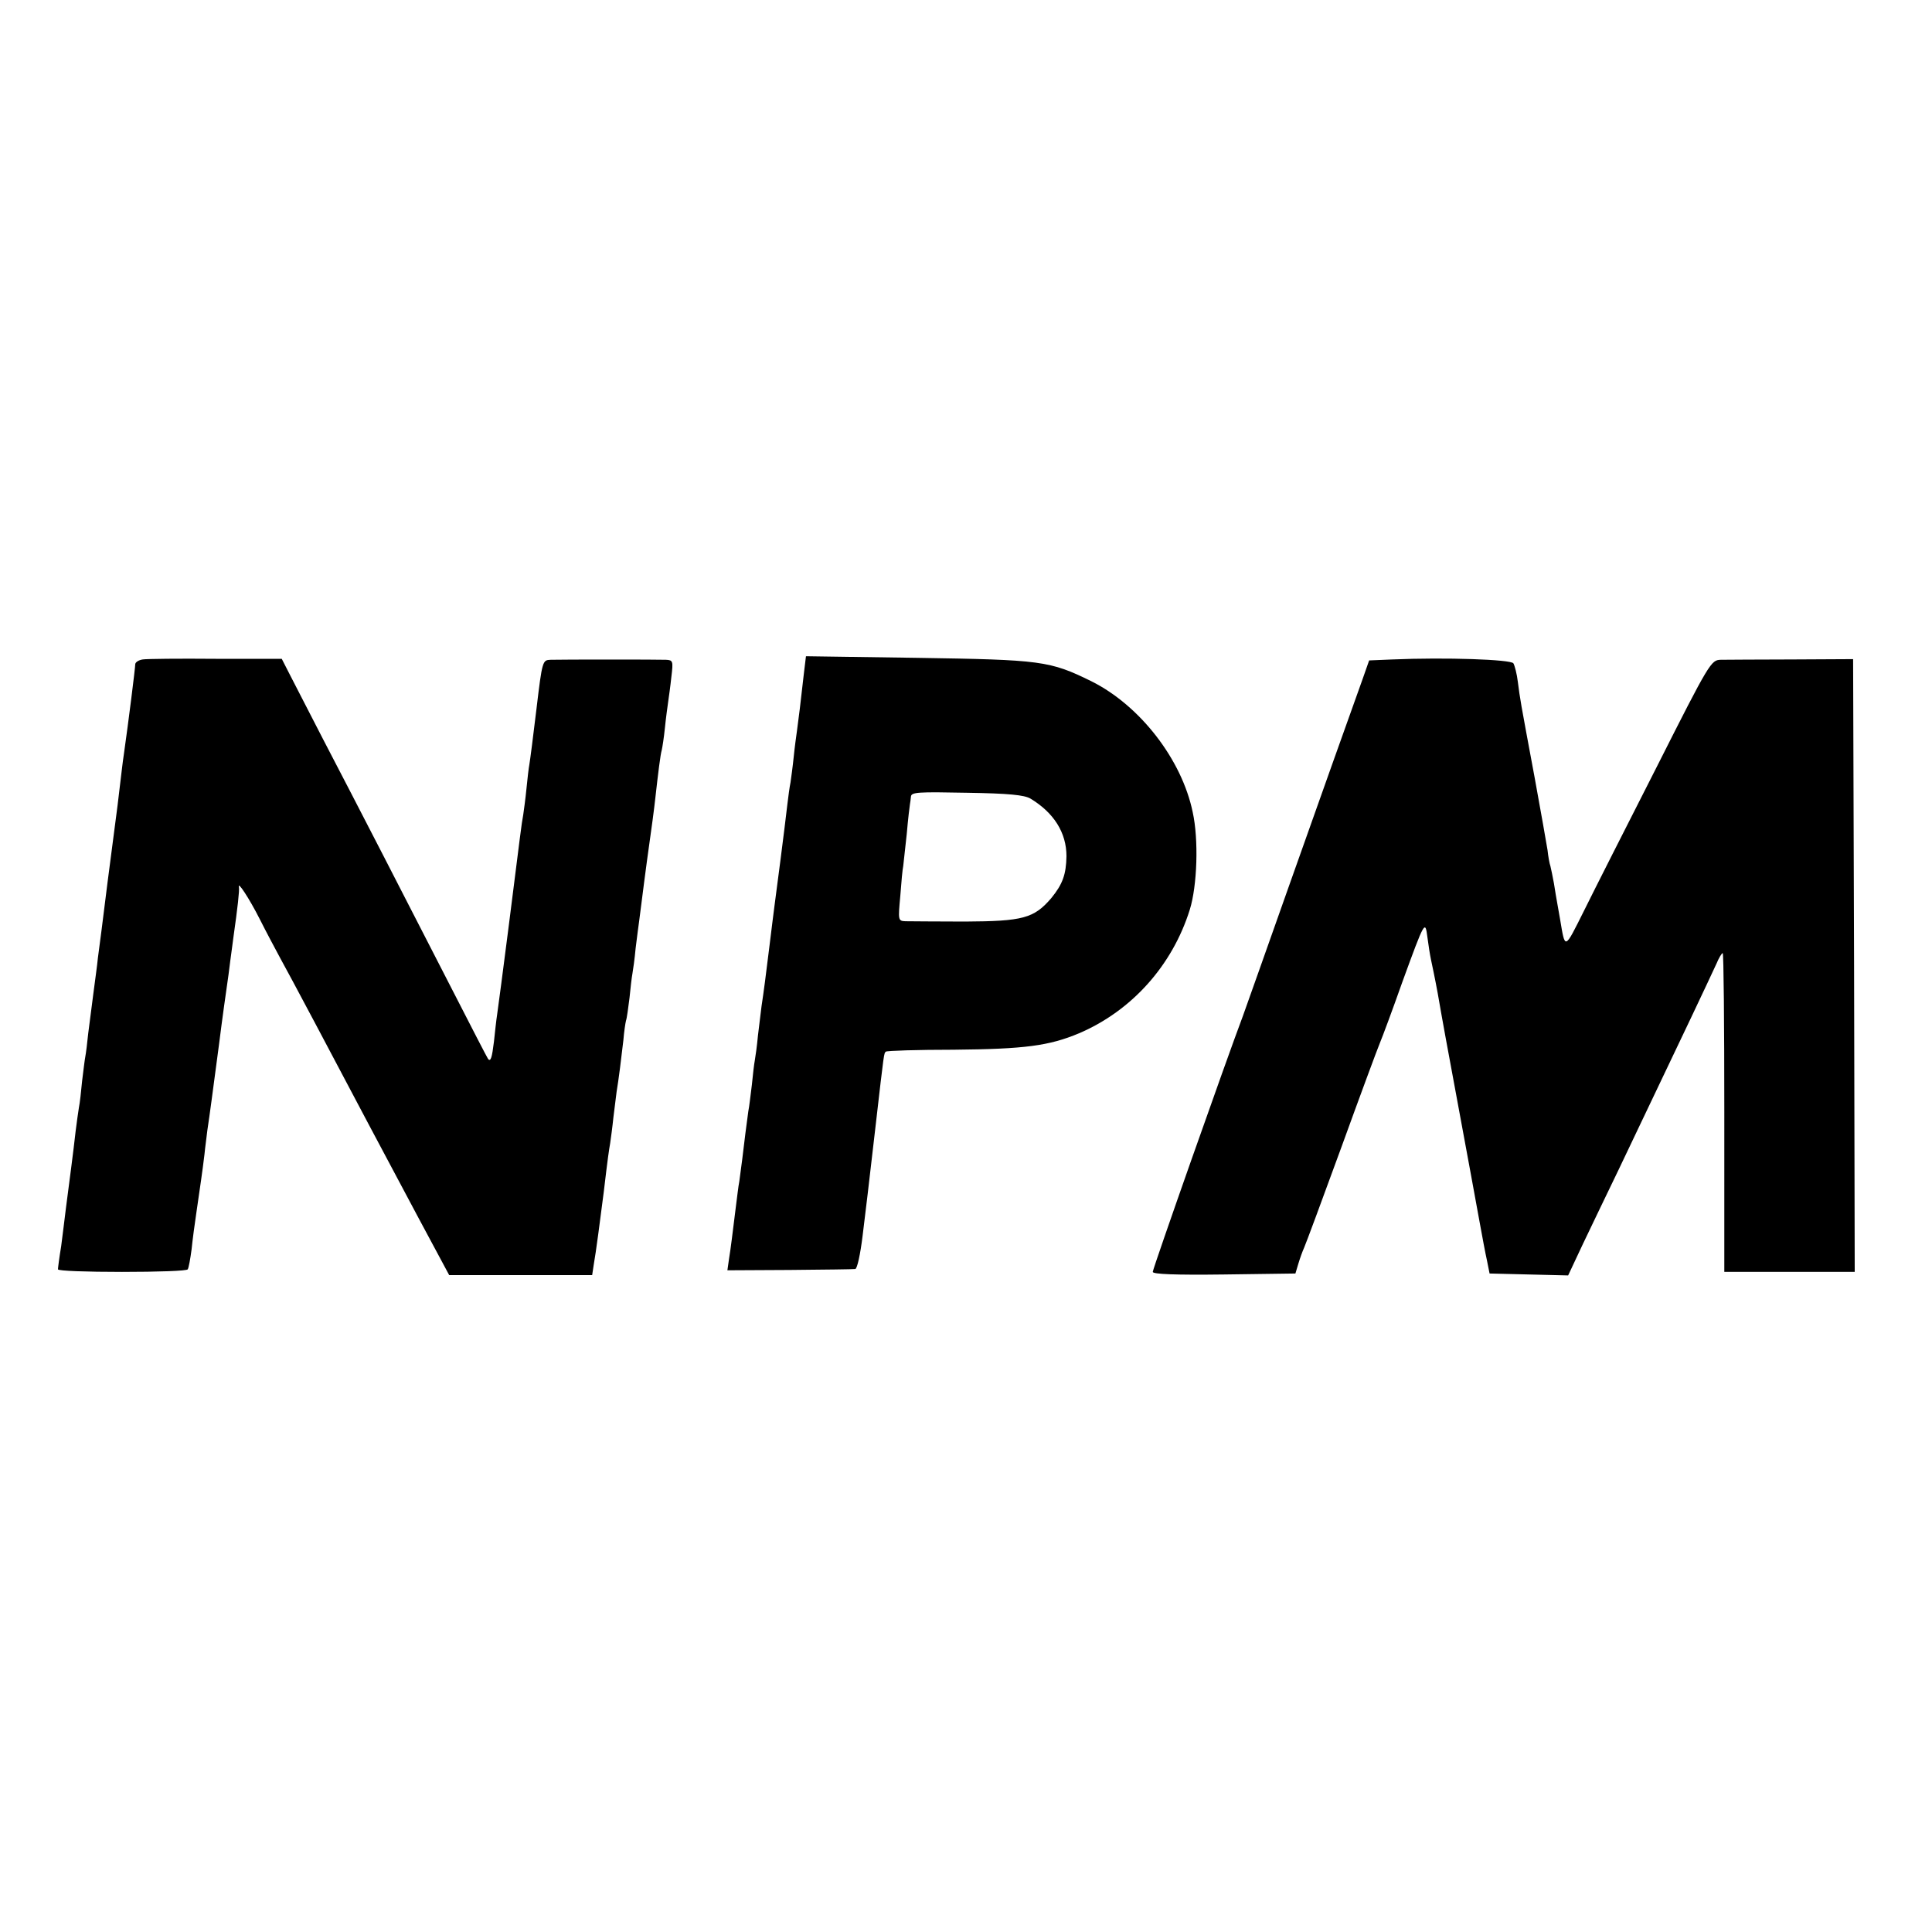
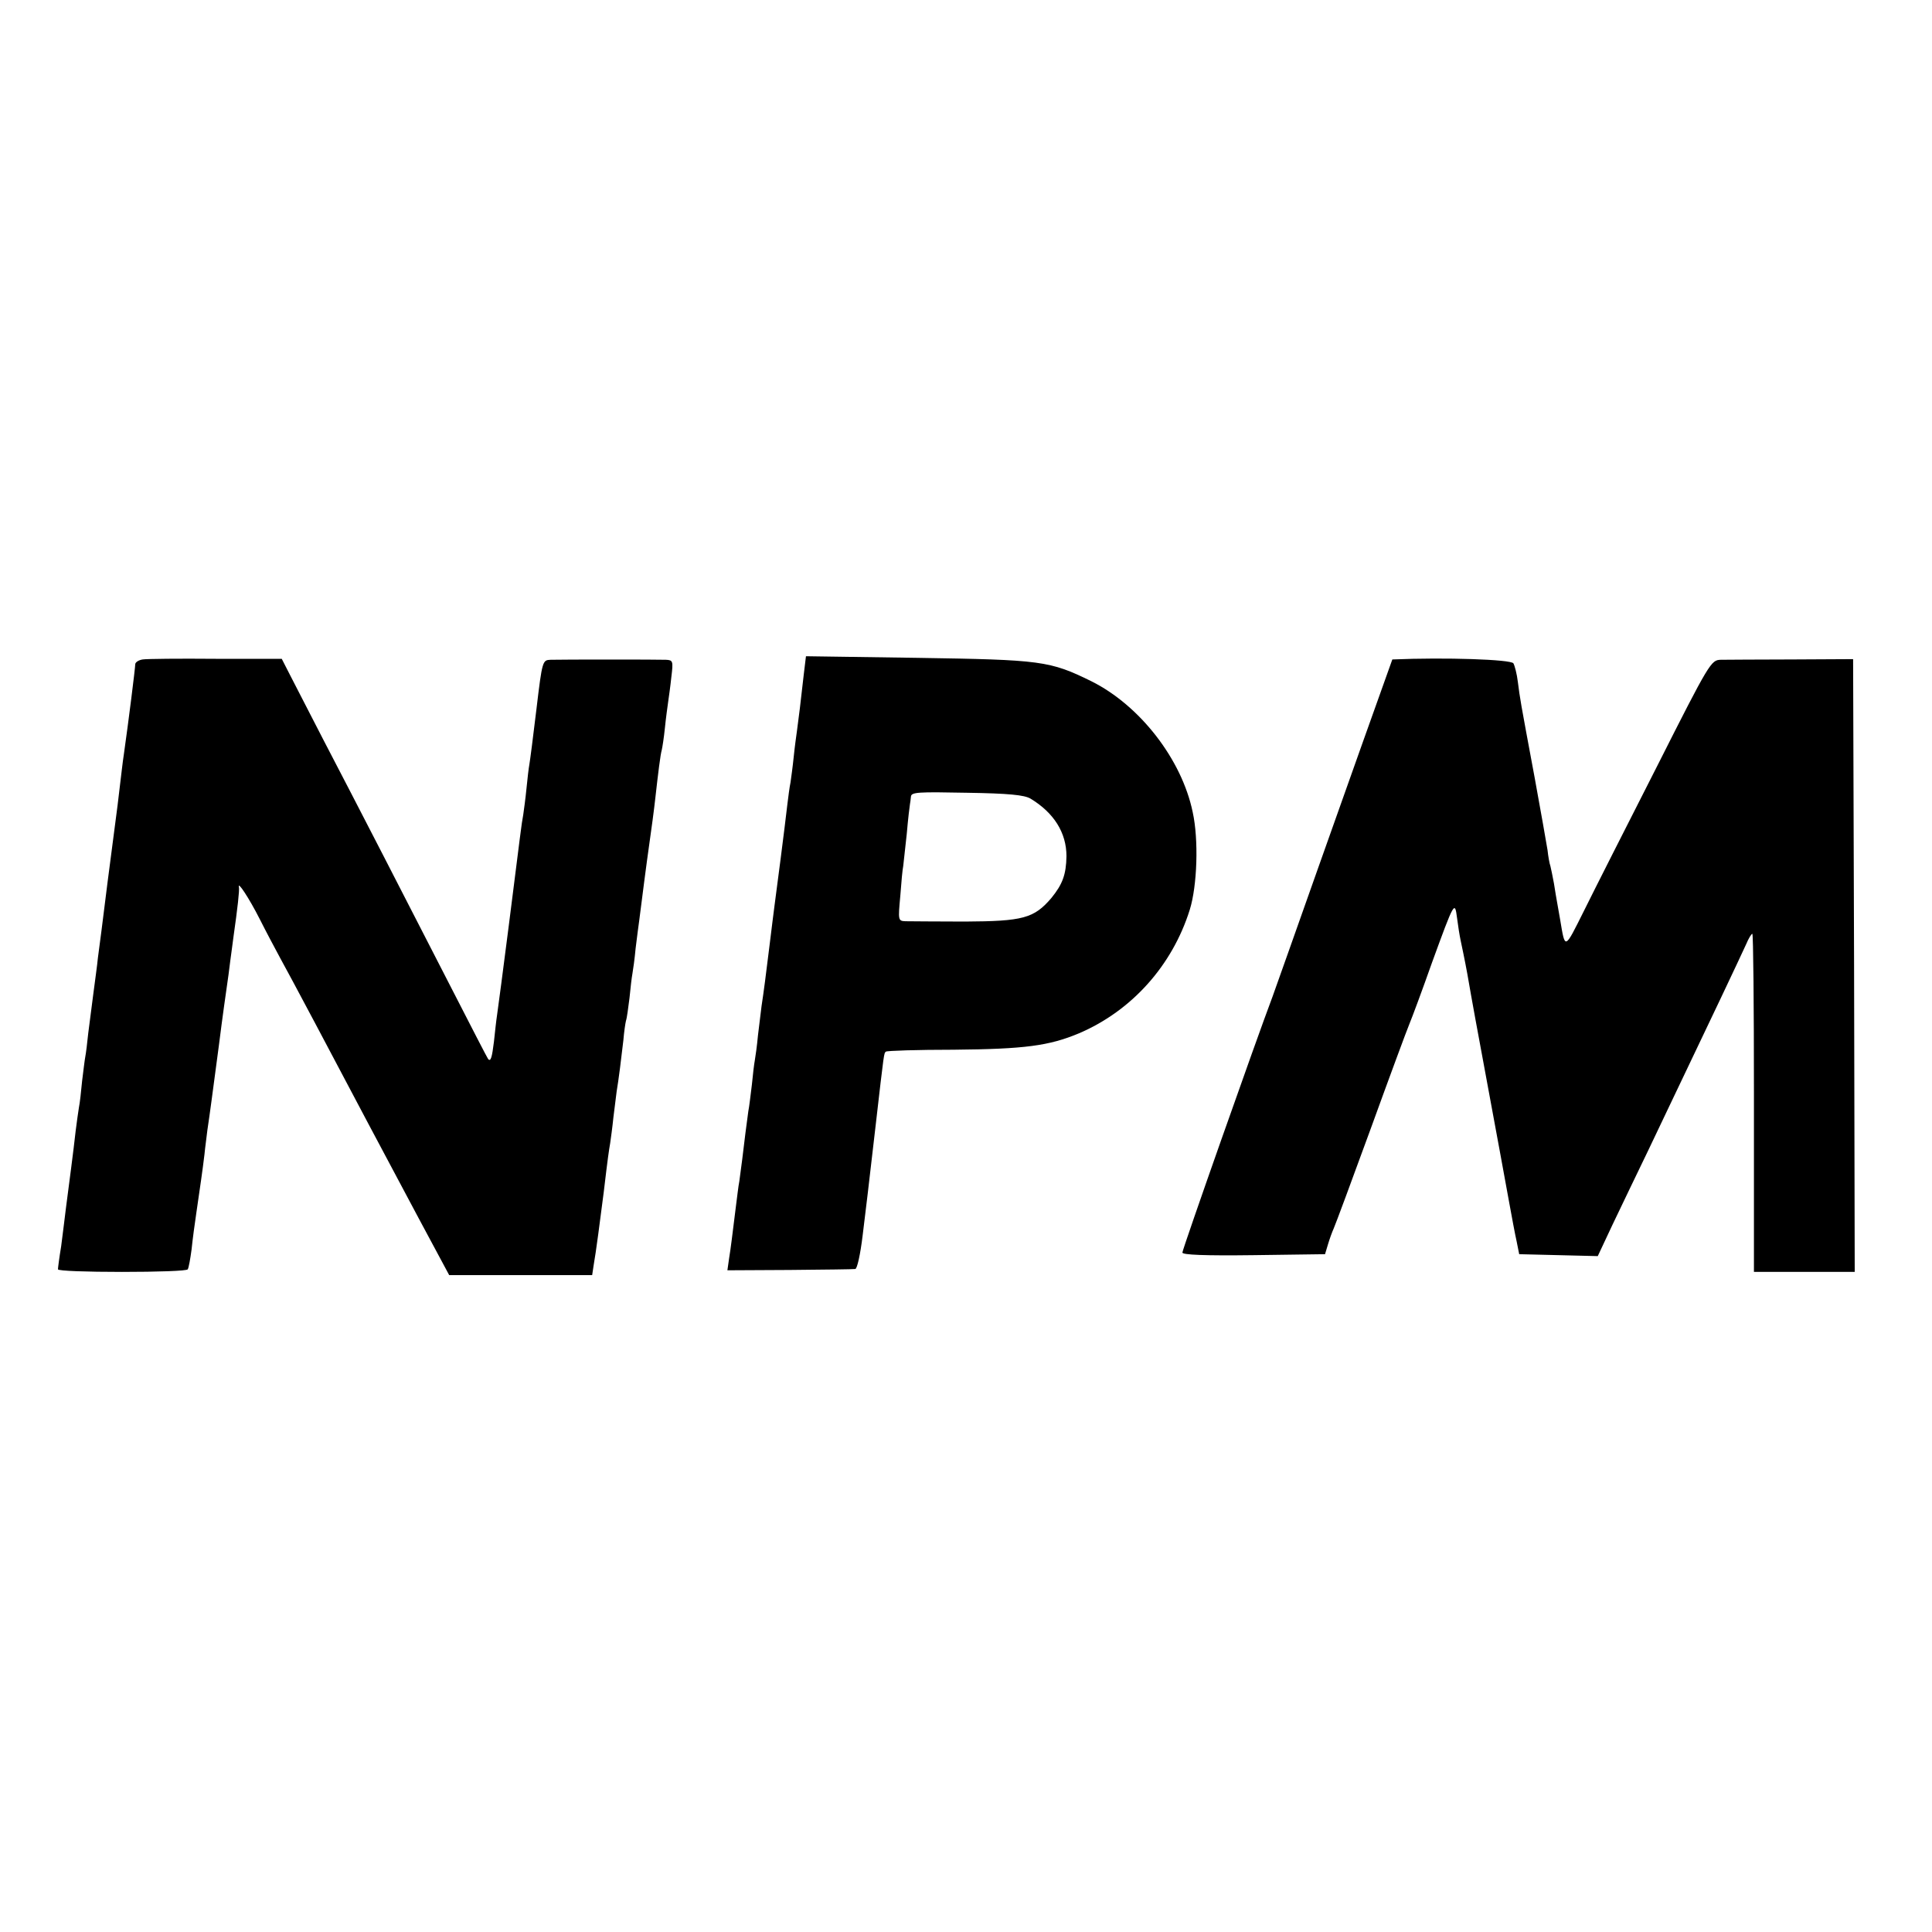
<svg xmlns="http://www.w3.org/2000/svg" version="1" width="800" height="800" viewBox="0 0 600 600">
-   <path d="M44.3 204.8c-1.3.2-2.3.9-2.3 1.5 0 1.1-2.1 17.9-3.5 27.7-.5 3.3-.7 5.5-2 16.2-.3 2.4-1.7 13.1-3.1 23.8-1.3 10.7-2.7 21.3-3 23.5-.2 2.2-.9 7.1-1.4 11-.5 3.8-1.2 9.4-1.6 12.4-.3 3-.7 6.2-.9 7.2-.2 1-.6 4.4-1 7.6-.3 3.2-.7 6.9-1 8.3-.2 1.4-.7 4.6-1 7.2-.3 2.6-.9 7.8-1.4 11.5-.5 3.8-1.2 9.3-1.6 12.3-.4 3-1 8.4-1.5 12-.6 3.6-1 6.8-1 7.2 0 .5 9 .8 19.9.8 11 0 20.2-.3 20.4-.8.3-.4.8-3.2 1.2-6.2.3-3 1-8.2 1.5-11.5 1.1-7.6 1.9-12.9 2.5-18 .2-2.2.7-5.6.9-7.5.9-6 1.4-10 3.6-26.5 1.1-8.8 2.3-17.1 2.5-18.5.2-1.4.7-4.8 1-7.5.4-2.8.8-6.1 1-7.5 1.3-9.1 1.9-14.6 1.7-15.5-.5-2.1 3.1 3.3 6.5 10 1.9 3.8 4.8 9.2 6.3 12 2.9 5.2 16.9 31.6 27.4 51.5 3.4 6.4 10.4 19.5 15.6 29.3l9.5 17.7h44.4l.5-3.3c.6-3.2 2.1-14.6 3.1-22.5 1.3-11 1.6-12.9 2-15.2.2-1.4.7-5 1-8 .4-3 .8-6.6 1-8 .6-3.5 1.5-10.7 2.1-16 .2-2.5.6-5.2.8-6 .3-.8.7-4 1.1-7.1.3-3.1.7-6.5.9-7.5.2-1.1.7-4.6 1-7.9.4-3.3.9-7.1 1.1-8.5.2-1.4.6-4.5.9-7 .3-2.5 1-7.7 1.5-11.5 1.5-10.5 2.3-16.7 2.6-19.5.9-8 1.6-13.7 2-15 .2-.8.7-4 1-7 .3-3 .8-6.6 1-8 .2-1.4.7-4.9 1-7.8.6-4.9.5-5.2-1.7-5.3-2.6-.1-31.9-.1-35.8 0-2.5.1-2.6.2-4.4 15.3-1 8.4-2 16.1-2.2 17.2-.2 1-.6 4.4-.9 7.5-.3 3.1-.8 6.7-1 8.1-.6 3.2-.8 5.4-4.5 34.5-1.7 13.2-3.3 25.6-3.6 27.5-.3 1.9-.7 5.7-1 8.5-.6 4.9-1 6.3-1.8 5.4-.2-.2-5.4-10.3-11.6-22.4-14-27.3-28.8-56.1-39.7-77-4.5-8.8-9.3-18-10.5-20.4l-2.3-4.5H67c-11.3-.1-21.5 0-22.7.2zM249.6 209.6c-.4 3.3-.9 7.9-1.2 10.4-.3 2.5-.7 5.6-.9 7-.2 1.4-.7 5-1 8-.3 3-.8 6.6-1 8-.3 1.4-.7 4.5-1 7-.7 6.3-3.5 27.9-4 31.5-.2 1.6-.9 7-1.5 12-1.2 9.8-1.8 14.4-2.5 19-.2 1.6-.7 5.7-1.1 9-.3 3.3-.8 6.8-1 7.9-.2 1-.6 4.4-.9 7.5-.4 3.1-.8 6.8-1.1 8.2-.2 1.5-.6 4.5-.9 6.8-.3 2.3-.7 5.9-1 8.2-.3 2.3-.7 5.3-.9 6.8-.3 1.4-.7 5.1-1.1 8.1-1.1 8.8-1.5 12.3-2.1 16l-.5 3.5 19.3-.1c10.6-.1 19.8-.2 20.4-.3.6 0 1.6-4.6 2.3-10.4.7-5.6 1.4-11.6 1.6-13.2.2-1.7 1.3-11.3 2.5-21.5 2.6-22.6 2.5-21.8 3.1-22.4.3-.3 9.8-.6 21.1-.6 22-.2 29.6-1.2 38.9-5.1 16.4-7 29-21.1 34.4-38.4 2.3-7.4 2.8-21.7.9-30.3-3.4-16.4-16.4-33.1-31.4-40.6-13-6.4-15.6-6.7-54.1-7.3l-34.6-.5-.7 5.8zM320 248c7.3 4.4 11.2 10.6 11.2 17.9-.1 5.7-1.2 8.7-4.7 13-5.4 6.3-8.8 7.2-26.8 7.3-8.9 0-17.2-.1-18.5-.1-2.3-.1-2.3-.3-1.6-7.9.3-4.2.7-8.4.9-9.2.1-.8.6-5.3 1.1-10 .4-4.7.9-8.8 1-9.3.1-.4.2-1.4.3-2.3.1-1.4 2.2-1.5 17.4-1.2 13 .2 17.8.7 19.7 1.8zM432.4 204.8l-7.2.3-2 5.7c-4.9 13.7-11.8 33-23.2 65.2-6.7 19-13 36.7-14 39.5-5.1 13.5-28 78.5-28 79.5 0 .7 6.9 1 22.2.8l22.1-.3.9-3c.5-1.7 1.3-3.9 1.8-5s5.7-15.1 11.5-31c5.8-16 11.2-30.6 12-32.5.8-1.9 4-10.5 7-19 7-19.2 7.1-19.3 7.8-13.9.3 2.4.8 5.5 1.1 6.9.3 1.4 1.3 6.1 2.1 10.5 1.3 7.6 3.7 20.6 4.9 27 4.8 25.9 6.9 37.4 8.1 44 .8 4.4 1.8 9.8 2.3 12l.8 4 12.2.3 12.2.3 4.6-9.8c2.6-5.4 7.6-15.9 11.2-23.3 3.5-7.4 8.6-18 11.2-23.5 2.6-5.5 7.7-16.1 11.2-23.5 3.5-7.4 7.1-15 7.9-16.8.7-1.7 1.6-3.2 1.9-3.2.3 0 .5 22.3.5 49.5V395H576l-.2-95.1-.3-95.2-19 .1c-10.4 0-20.4.1-22.1.1-3 .1-3.4.6-19.9 33.3-9.3 18.3-19.5 38.4-22.6 44.7-6.1 12.2-5.8 12.1-7.4 2.6-.3-1.7-.7-4-.9-5.1-.2-1.2-.7-3.9-1-6-.4-2.2-.9-4.6-1.1-5.4-.3-.8-.7-3.1-.9-5-.3-1.9-2.1-12.1-4-22.5-4.6-24.7-4.5-24.2-5.2-29.6-.3-2.6-1-5.2-1.4-5.9-.8-1.2-21-1.9-37.6-1.2z" />
+   <path d="M44.3 204.8c-1.3.2-2.3.9-2.3 1.5 0 1.1-2.1 17.9-3.5 27.7-.5 3.3-.7 5.5-2 16.2-.3 2.4-1.7 13.1-3.1 23.8-1.3 10.7-2.7 21.3-3 23.5-.2 2.2-.9 7.1-1.4 11-.5 3.8-1.2 9.4-1.6 12.4-.3 3-.7 6.2-.9 7.2-.2 1-.6 4.4-1 7.6-.3 3.2-.7 6.9-1 8.3-.2 1.4-.7 4.6-1 7.2-.3 2.6-.9 7.8-1.4 11.5-.5 3.8-1.2 9.3-1.6 12.3-.4 3-1 8.4-1.5 12-.6 3.6-1 6.8-1 7.2 0 .5 9 .8 19.9.8 11 0 20.2-.3 20.4-.8.3-.4.8-3.2 1.2-6.2.3-3 1-8.2 1.5-11.5 1.1-7.6 1.9-12.9 2.5-18 .2-2.2.7-5.6.9-7.5.9-6 1.4-10 3.6-26.5 1.1-8.8 2.3-17.1 2.5-18.5.2-1.4.7-4.8 1-7.5.4-2.8.8-6.1 1-7.5 1.3-9.1 1.9-14.6 1.7-15.5-.5-2.1 3.1 3.3 6.5 10 1.9 3.8 4.8 9.2 6.3 12 2.9 5.2 16.9 31.6 27.4 51.5 3.4 6.4 10.4 19.5 15.6 29.3l9.5 17.7h44.4l.5-3.3c.6-3.2 2.1-14.6 3.1-22.5 1.3-11 1.6-12.9 2-15.2.2-1.4.7-5 1-8 .4-3 .8-6.6 1-8 .6-3.5 1.5-10.7 2.1-16 .2-2.5.6-5.2.8-6 .3-.8.7-4 1.1-7.1.3-3.1.7-6.5.9-7.5.2-1.1.7-4.6 1-7.9.4-3.3.9-7.1 1.1-8.5.2-1.4.6-4.5.9-7 .3-2.5 1-7.7 1.5-11.5 1.5-10.5 2.3-16.7 2.6-19.5.9-8 1.6-13.7 2-15 .2-.8.7-4 1-7 .3-3 .8-6.6 1-8 .2-1.4.7-4.9 1-7.8.6-4.9.5-5.2-1.7-5.3-2.6-.1-31.9-.1-35.8 0-2.5.1-2.6.2-4.4 15.3-1 8.4-2 16.1-2.2 17.2-.2 1-.6 4.4-.9 7.5-.3 3.1-.8 6.7-1 8.1-.6 3.2-.8 5.4-4.5 34.5-1.7 13.2-3.3 25.6-3.6 27.5-.3 1.9-.7 5.7-1 8.5-.6 4.9-1 6.3-1.8 5.4-.2-.2-5.4-10.3-11.6-22.4-14-27.3-28.8-56.1-39.7-77-4.5-8.8-9.3-18-10.5-20.4l-2.3-4.5H67c-11.3-.1-21.5 0-22.7.2zM249.6 209.6c-.4 3.3-.9 7.9-1.2 10.4-.3 2.5-.7 5.6-.9 7-.2 1.4-.7 5-1 8-.3 3-.8 6.6-1 8-.3 1.4-.7 4.5-1 7-.7 6.3-3.5 27.9-4 31.5-.2 1.6-.9 7-1.5 12-1.2 9.8-1.8 14.4-2.5 19-.2 1.6-.7 5.7-1.1 9-.3 3.3-.8 6.8-1 7.9-.2 1-.6 4.4-.9 7.5-.4 3.1-.8 6.8-1.1 8.2-.2 1.5-.6 4.5-.9 6.8-.3 2.3-.7 5.9-1 8.2-.3 2.3-.7 5.3-.9 6.8-.3 1.4-.7 5.1-1.1 8.1-1.1 8.8-1.5 12.3-2.1 16l-.5 3.5 19.3-.1c10.6-.1 19.8-.2 20.4-.3.6 0 1.6-4.6 2.3-10.4.7-5.6 1.4-11.6 1.6-13.2.2-1.7 1.3-11.3 2.5-21.5 2.6-22.6 2.5-21.8 3.1-22.4.3-.3 9.8-.6 21.1-.6 22-.2 29.6-1.2 38.9-5.1 16.4-7 29-21.1 34.4-38.4 2.3-7.4 2.8-21.7.9-30.3-3.4-16.4-16.4-33.1-31.4-40.6-13-6.4-15.6-6.7-54.1-7.3l-34.6-.5-.7 5.8zM320 248c7.3 4.4 11.2 10.6 11.2 17.9-.1 5.7-1.2 8.7-4.7 13-5.4 6.3-8.8 7.2-26.8 7.3-8.9 0-17.2-.1-18.5-.1-2.3-.1-2.3-.3-1.6-7.9.3-4.2.7-8.4.9-9.2.1-.8.6-5.3 1.1-10 .4-4.7.9-8.8 1-9.3.1-.4.2-1.4.3-2.3.1-1.4 2.2-1.5 17.4-1.2 13 .2 17.8.7 19.7 1.8zM432.4 204.8c-4.9 13.7-11.8 33-23.2 65.2-6.7 19-13 36.7-14 39.5-5.1 13.5-28 78.5-28 79.5 0 .7 6.9 1 22.2.8l22.1-.3.9-3c.5-1.7 1.3-3.9 1.8-5s5.7-15.1 11.5-31c5.8-16 11.2-30.6 12-32.5.8-1.9 4-10.5 7-19 7-19.2 7.1-19.3 7.8-13.9.3 2.4.8 5.5 1.1 6.9.3 1.4 1.3 6.1 2.1 10.5 1.3 7.6 3.7 20.6 4.9 27 4.8 25.9 6.9 37.4 8.1 44 .8 4.4 1.8 9.8 2.3 12l.8 4 12.2.3 12.2.3 4.6-9.8c2.6-5.4 7.6-15.9 11.2-23.3 3.5-7.4 8.6-18 11.2-23.5 2.6-5.5 7.7-16.1 11.2-23.5 3.5-7.4 7.1-15 7.9-16.8.7-1.7 1.6-3.2 1.9-3.2.3 0 .5 22.3.5 49.5V395H576l-.2-95.1-.3-95.2-19 .1c-10.4 0-20.4.1-22.1.1-3 .1-3.4.6-19.9 33.3-9.3 18.3-19.5 38.4-22.6 44.7-6.1 12.2-5.8 12.1-7.4 2.6-.3-1.7-.7-4-.9-5.1-.2-1.2-.7-3.9-1-6-.4-2.2-.9-4.6-1.1-5.4-.3-.8-.7-3.1-.9-5-.3-1.9-2.1-12.1-4-22.5-4.6-24.7-4.5-24.2-5.2-29.6-.3-2.6-1-5.2-1.4-5.9-.8-1.2-21-1.9-37.6-1.2z" />
</svg>